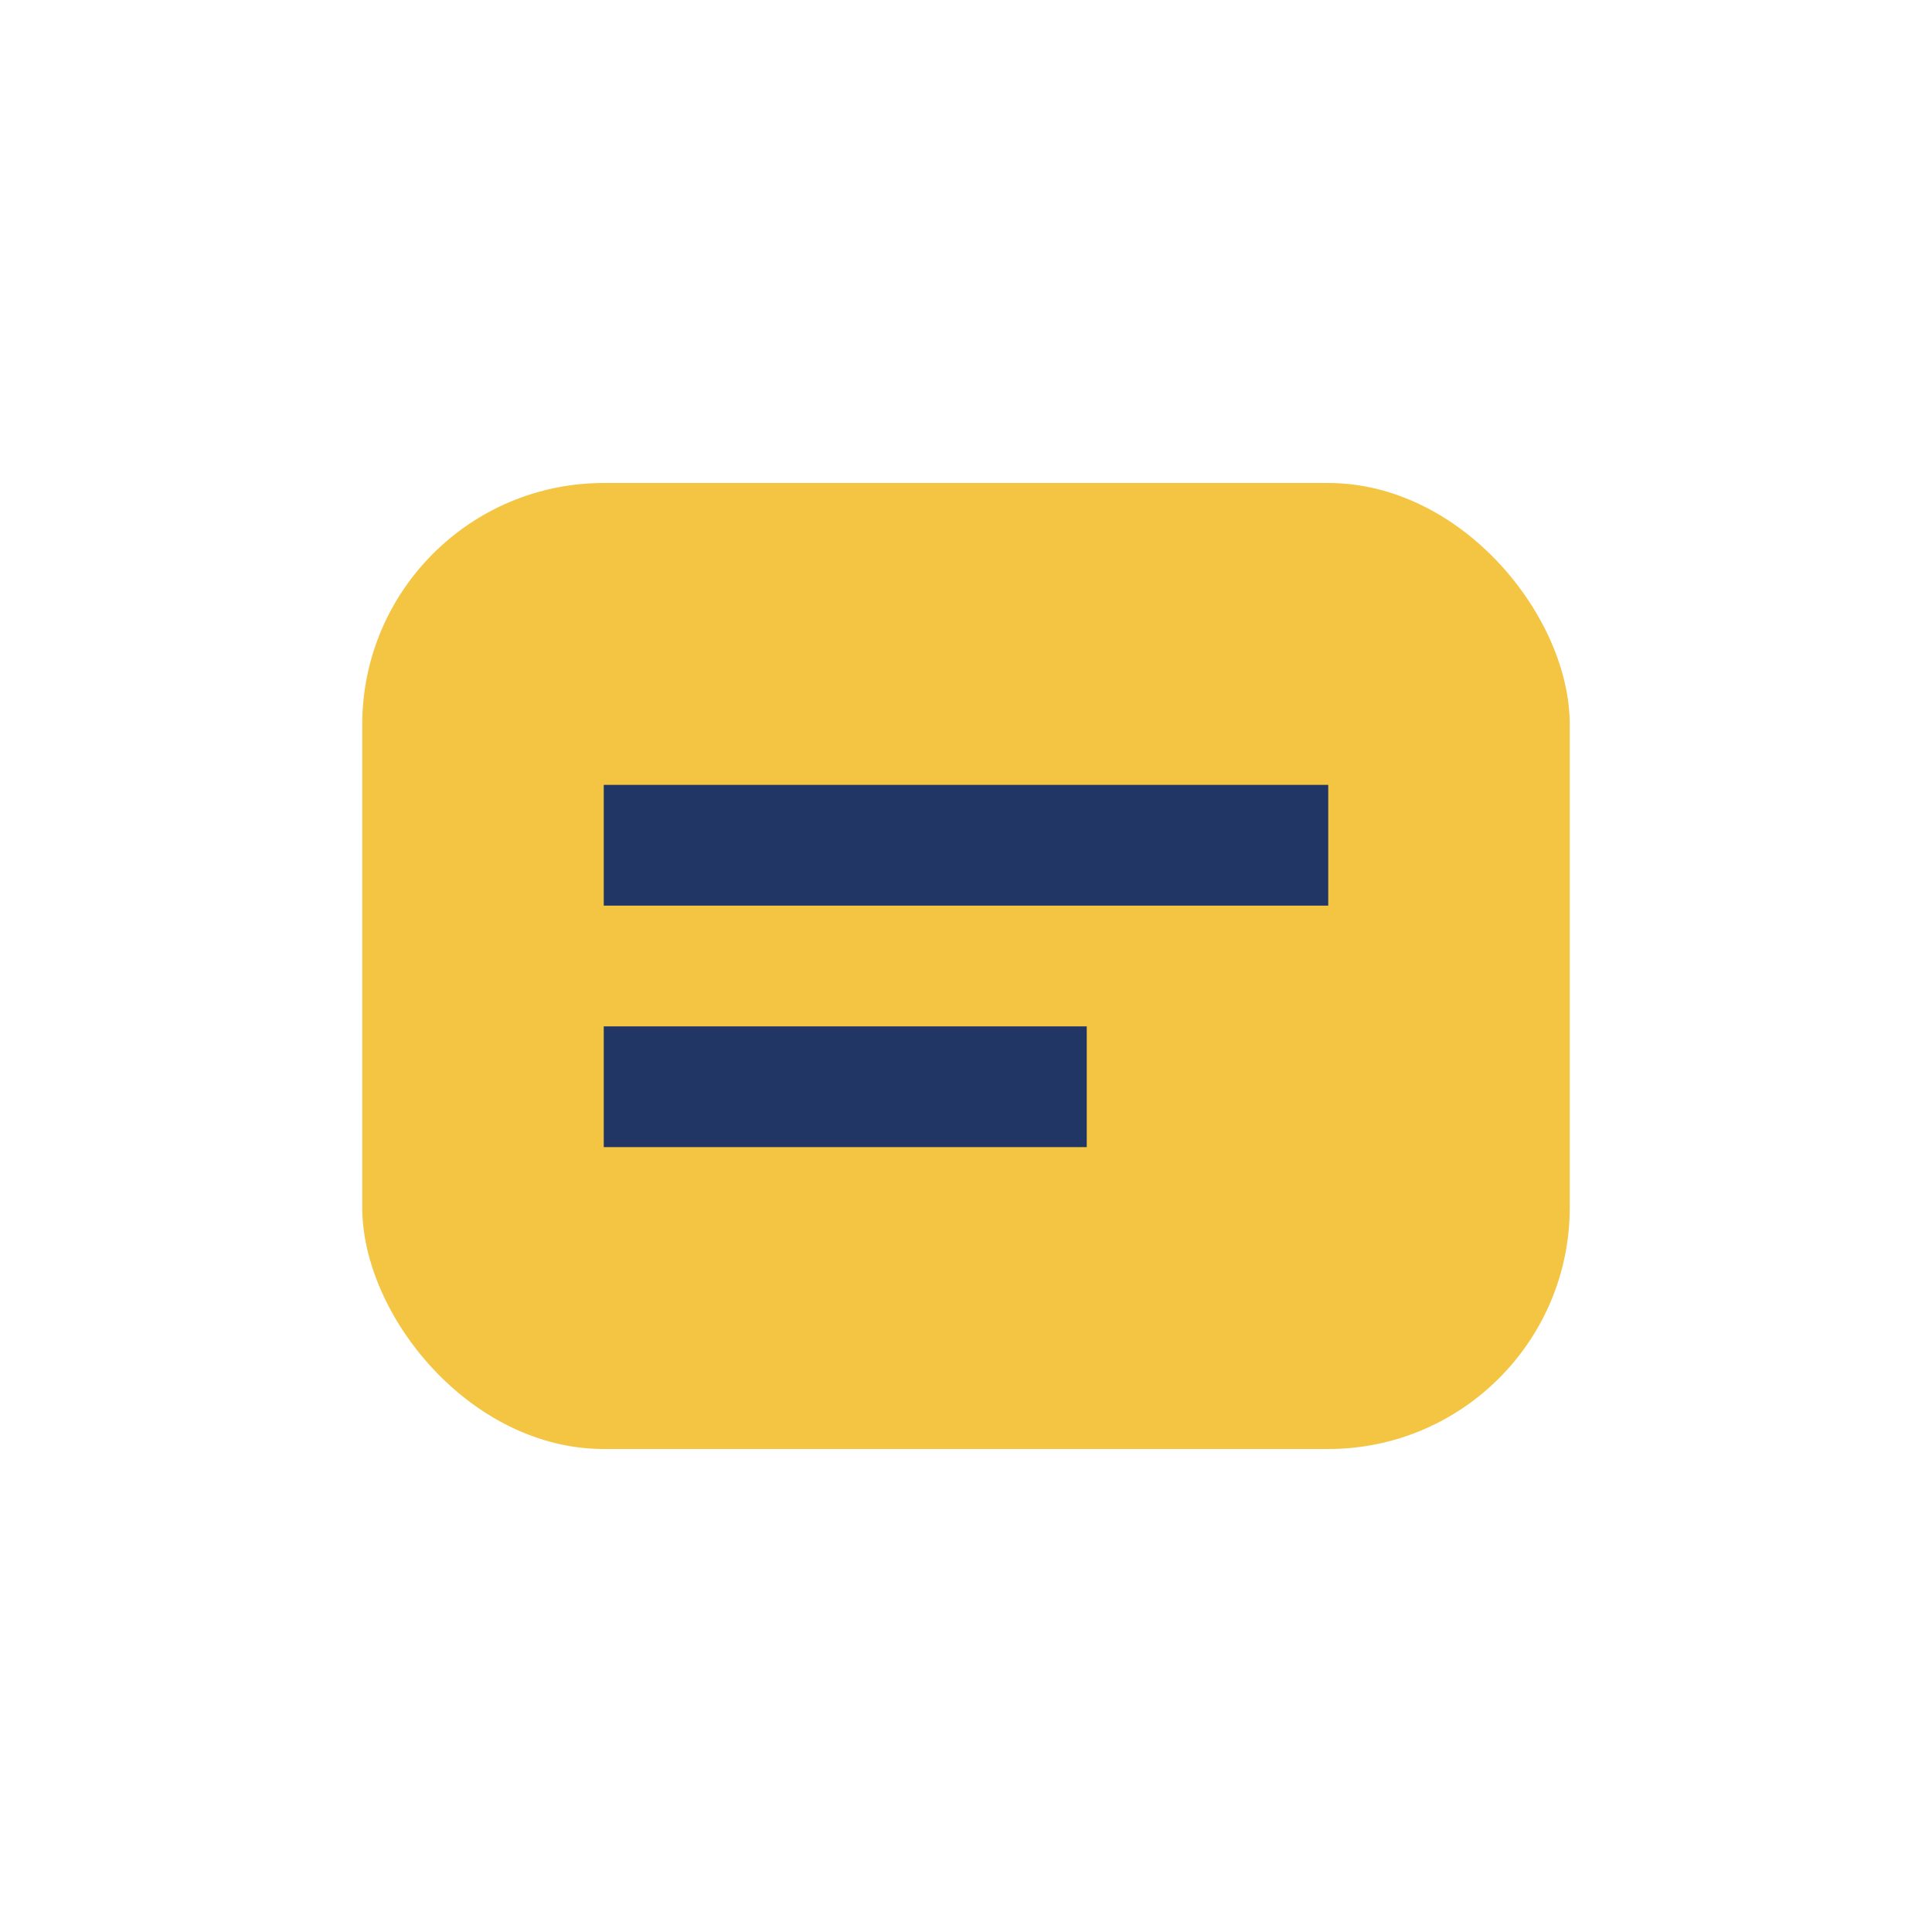
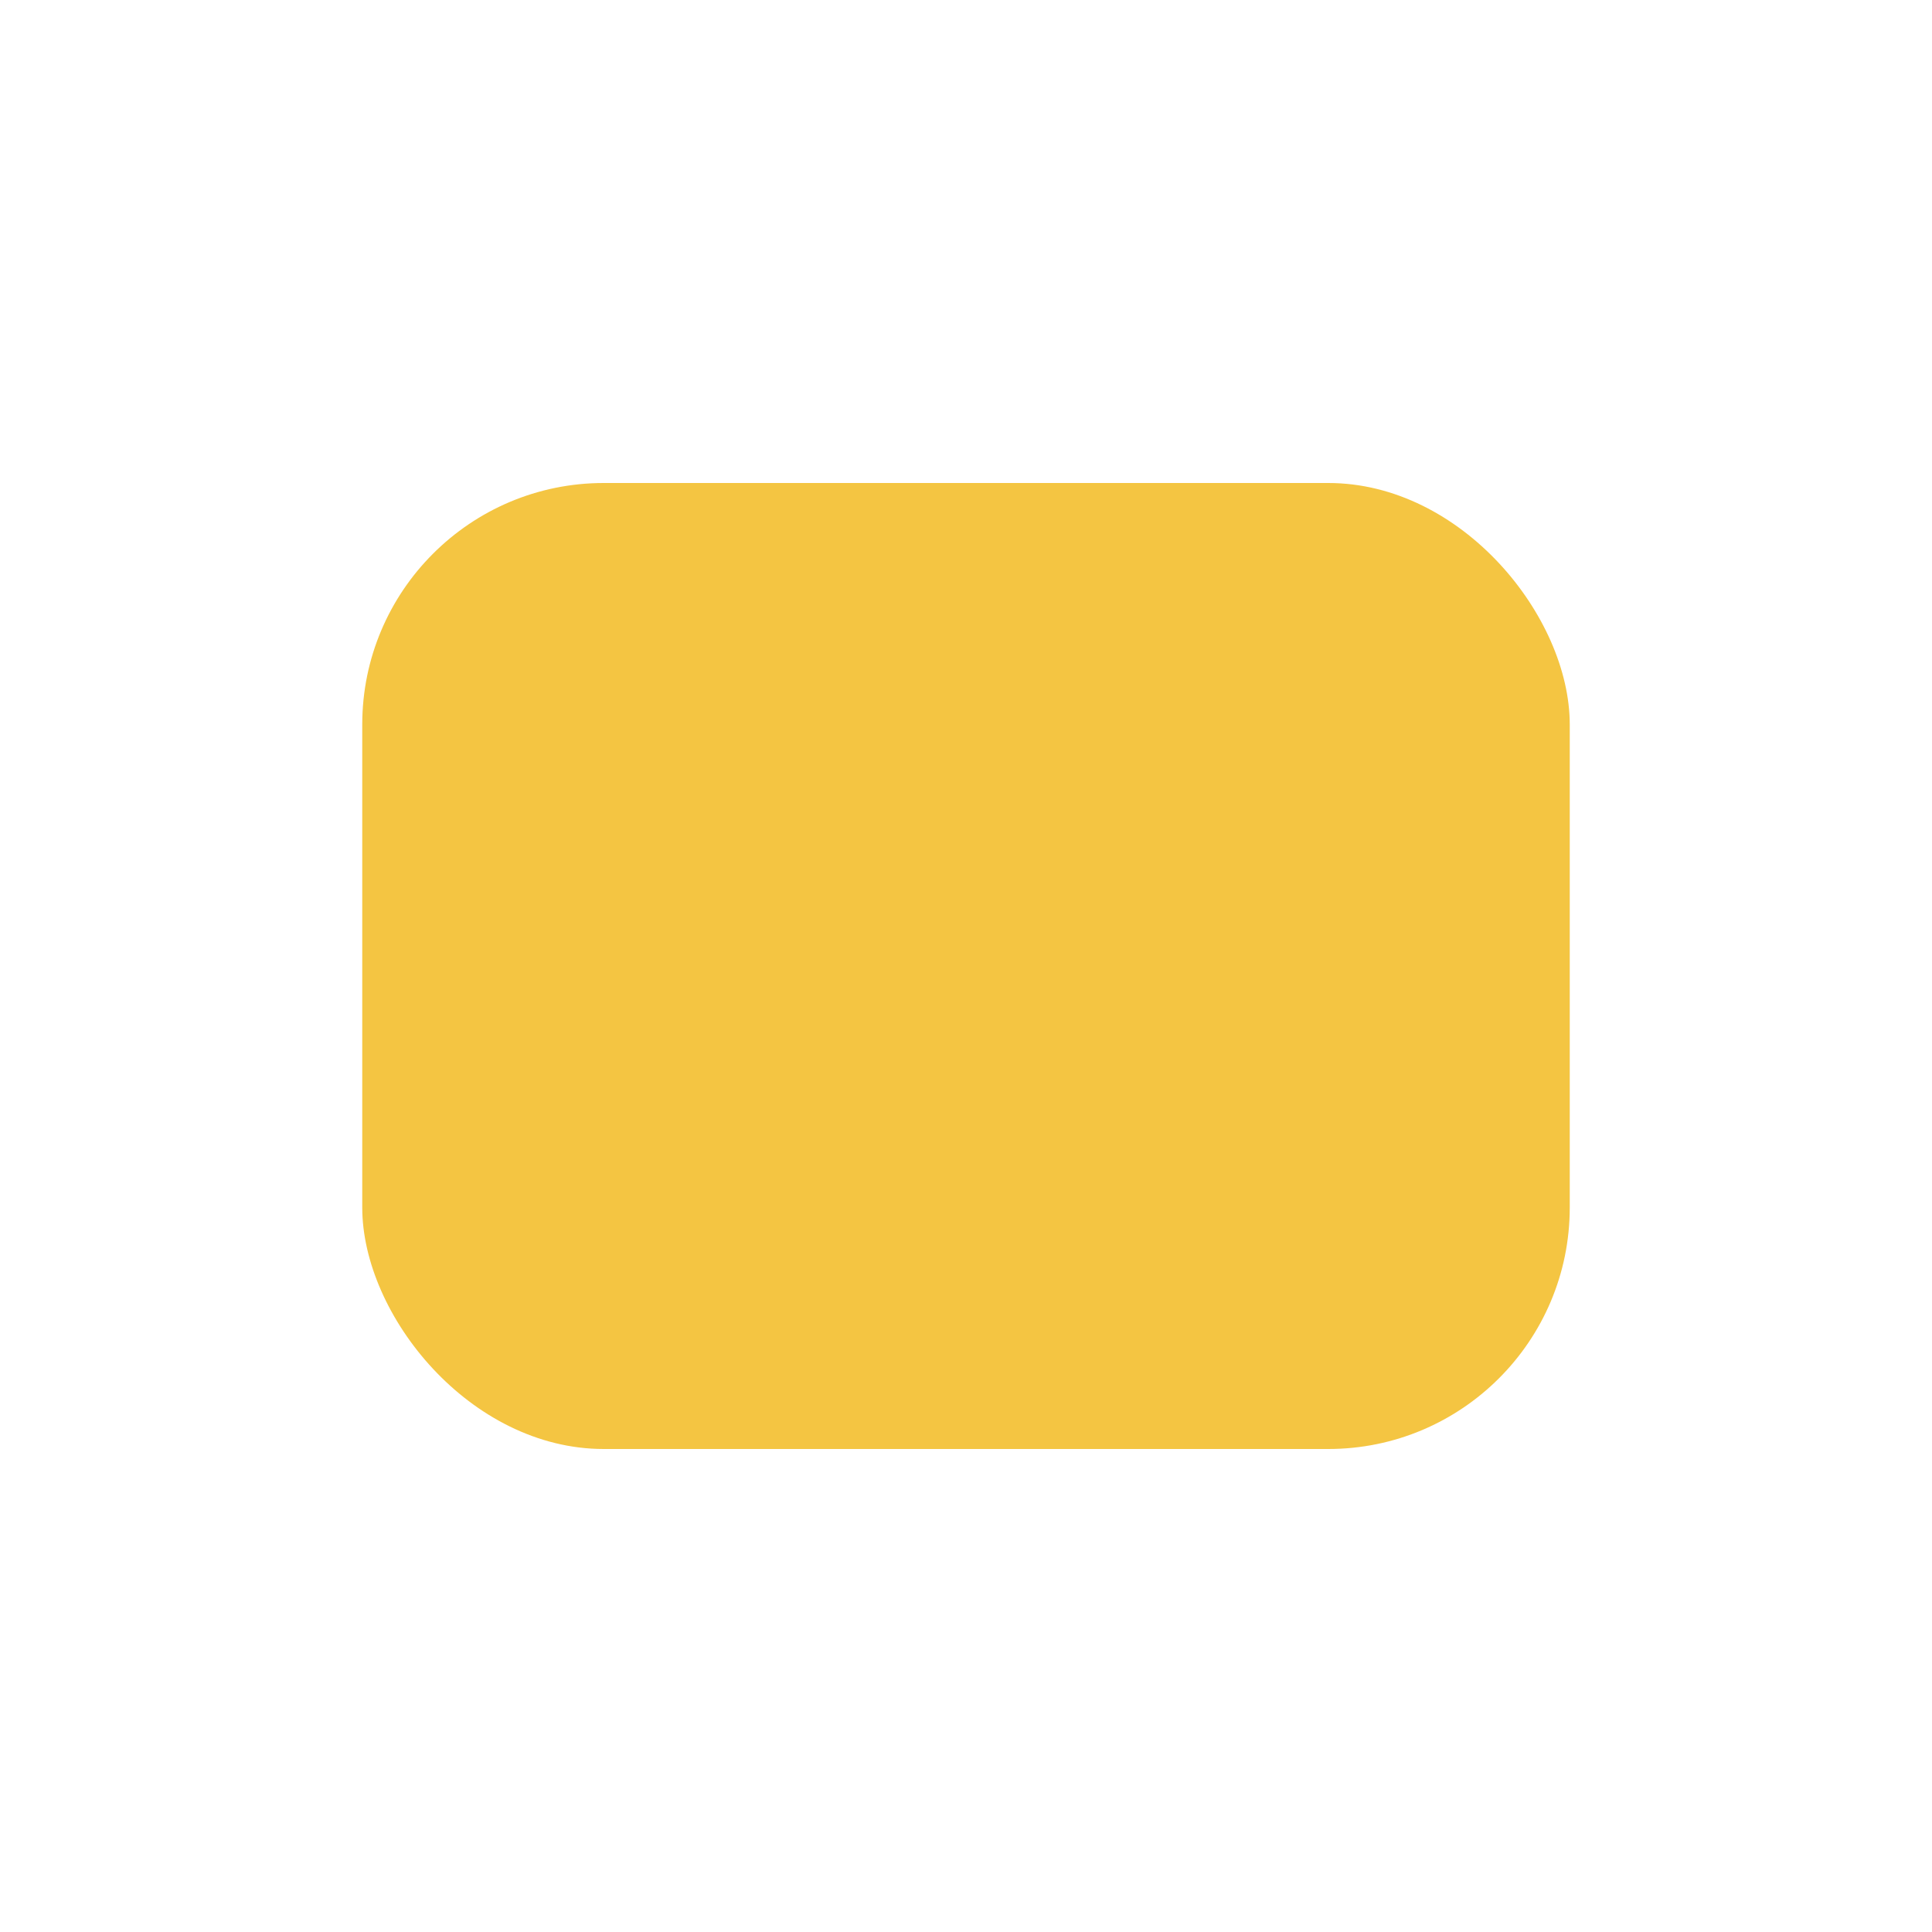
<svg xmlns="http://www.w3.org/2000/svg" width="32" height="32" viewBox="0 0 32 32">
  <rect x="6" y="8" width="20" height="16" rx="4" fill="#F4C542" />
-   <path d="M10 14h12M10 18h8" stroke="#223665" stroke-width="2" fill="none" />
</svg>